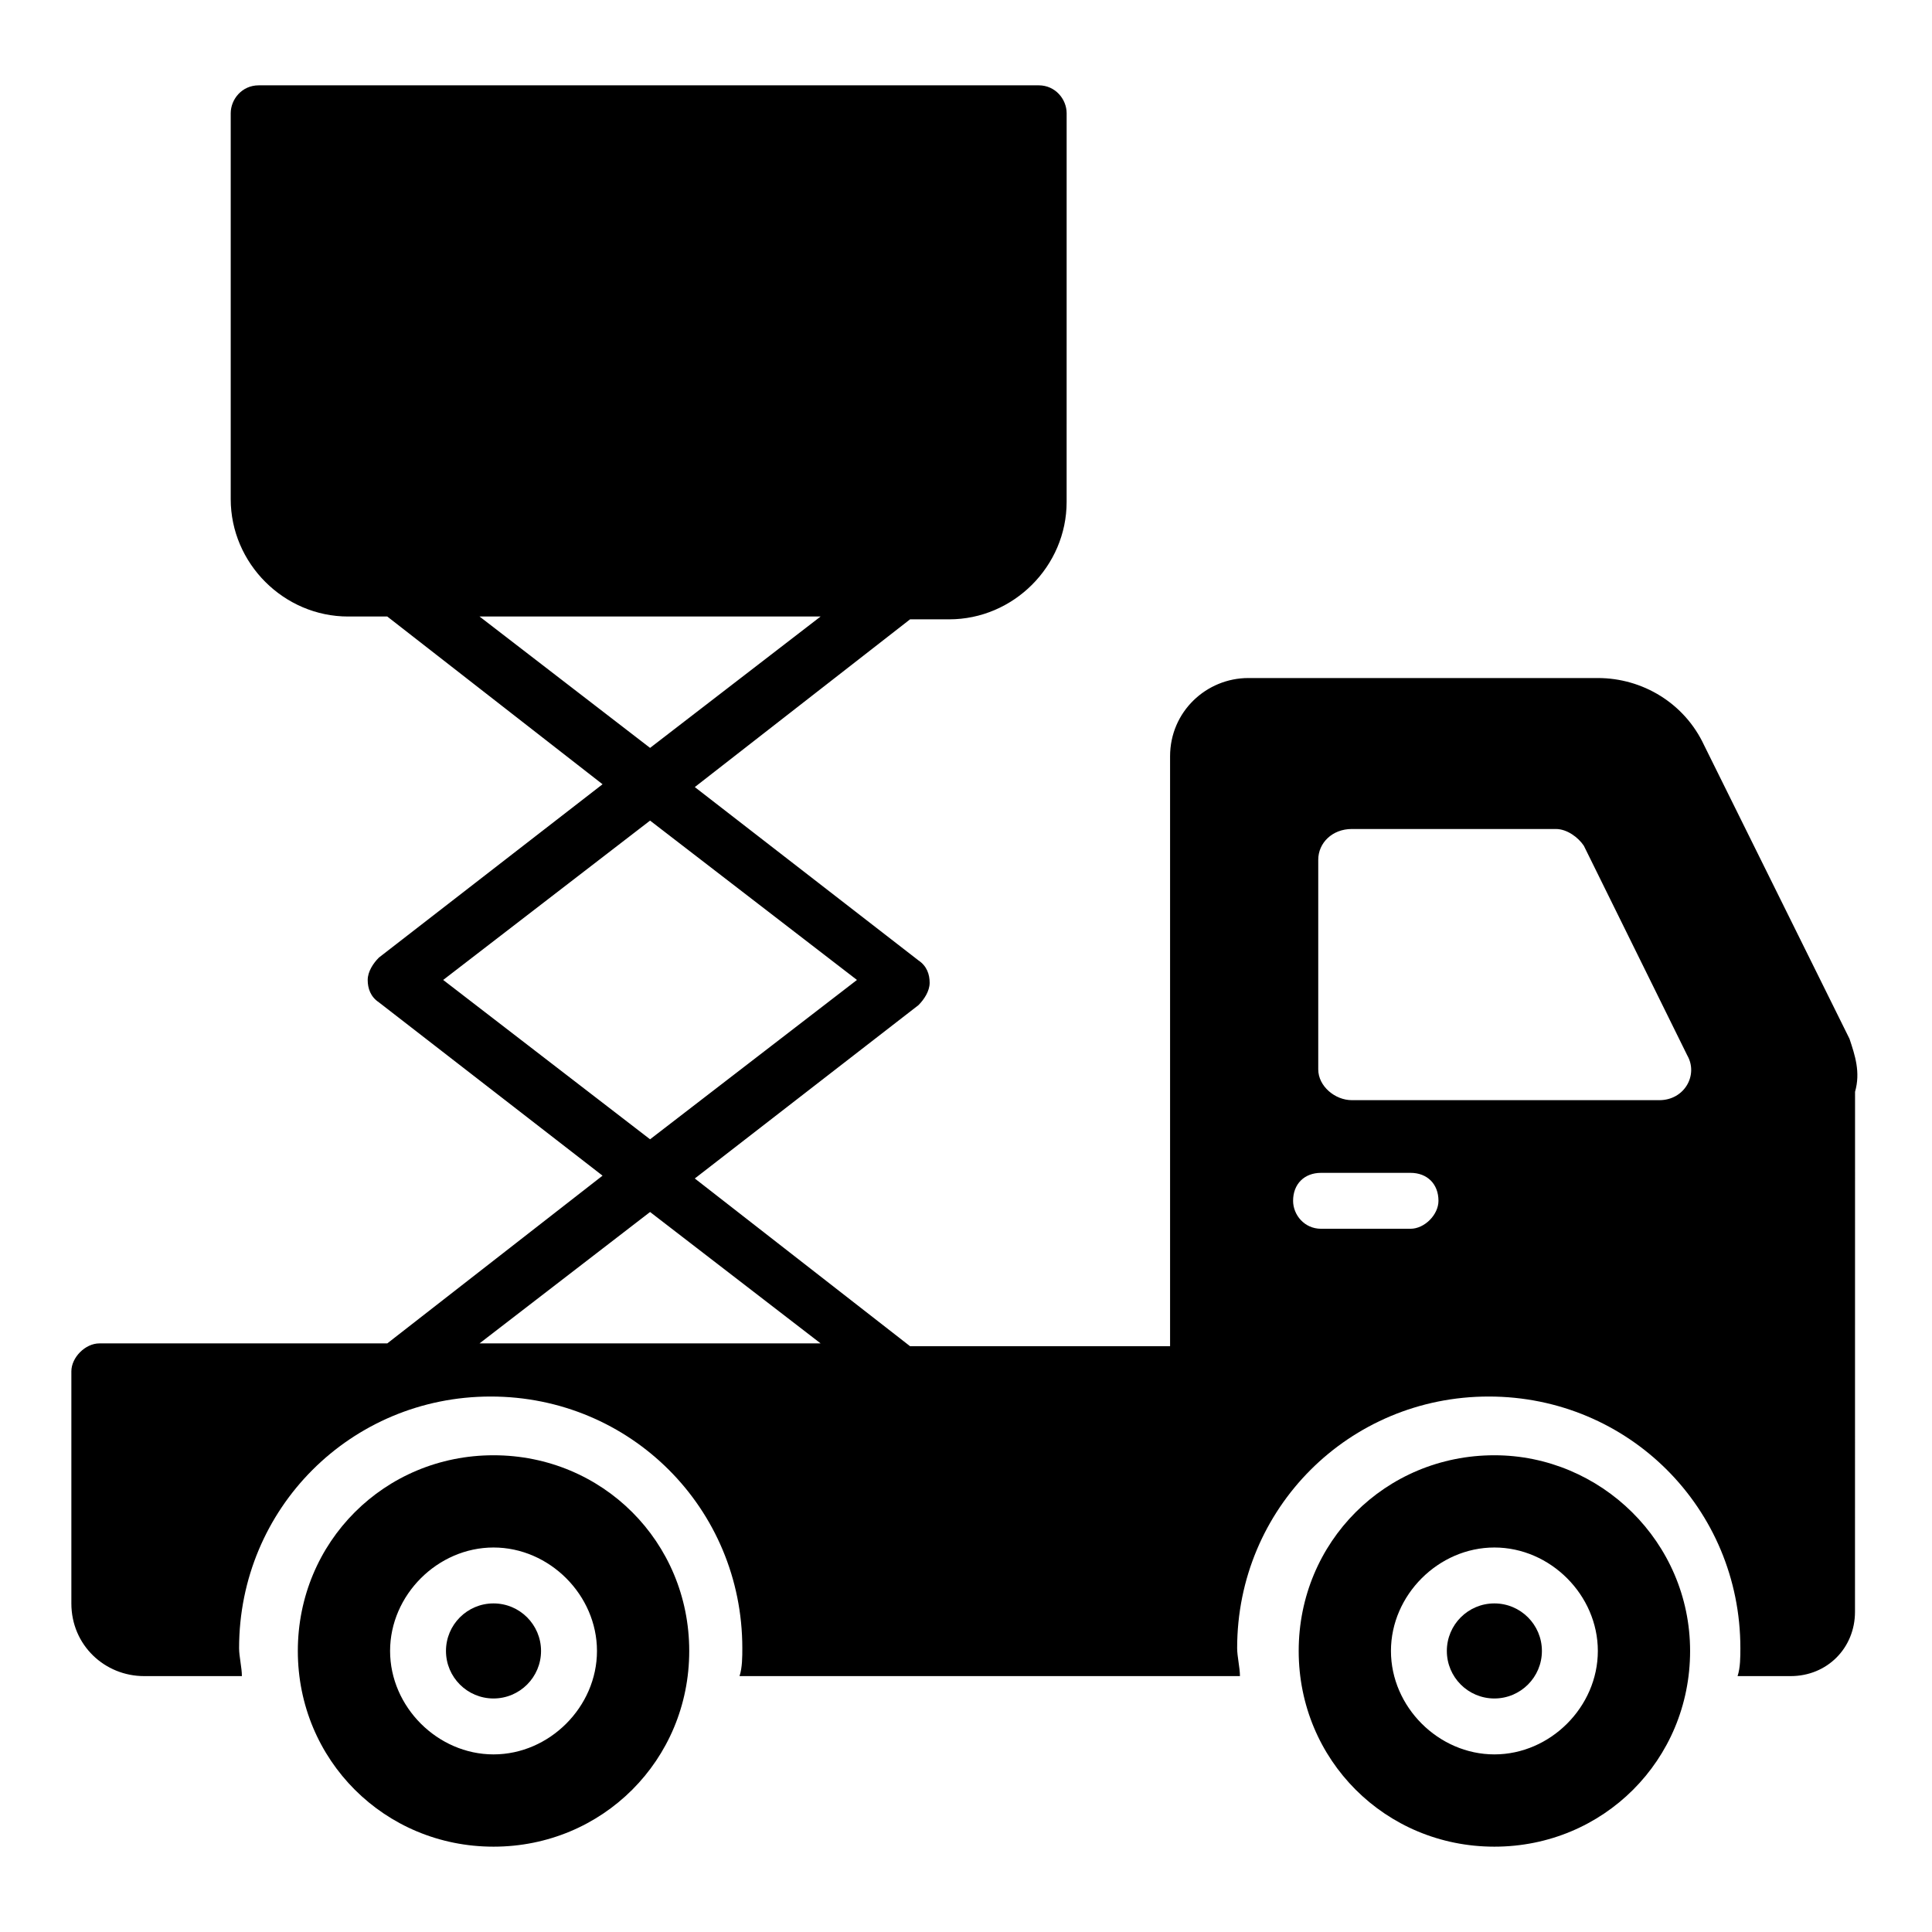
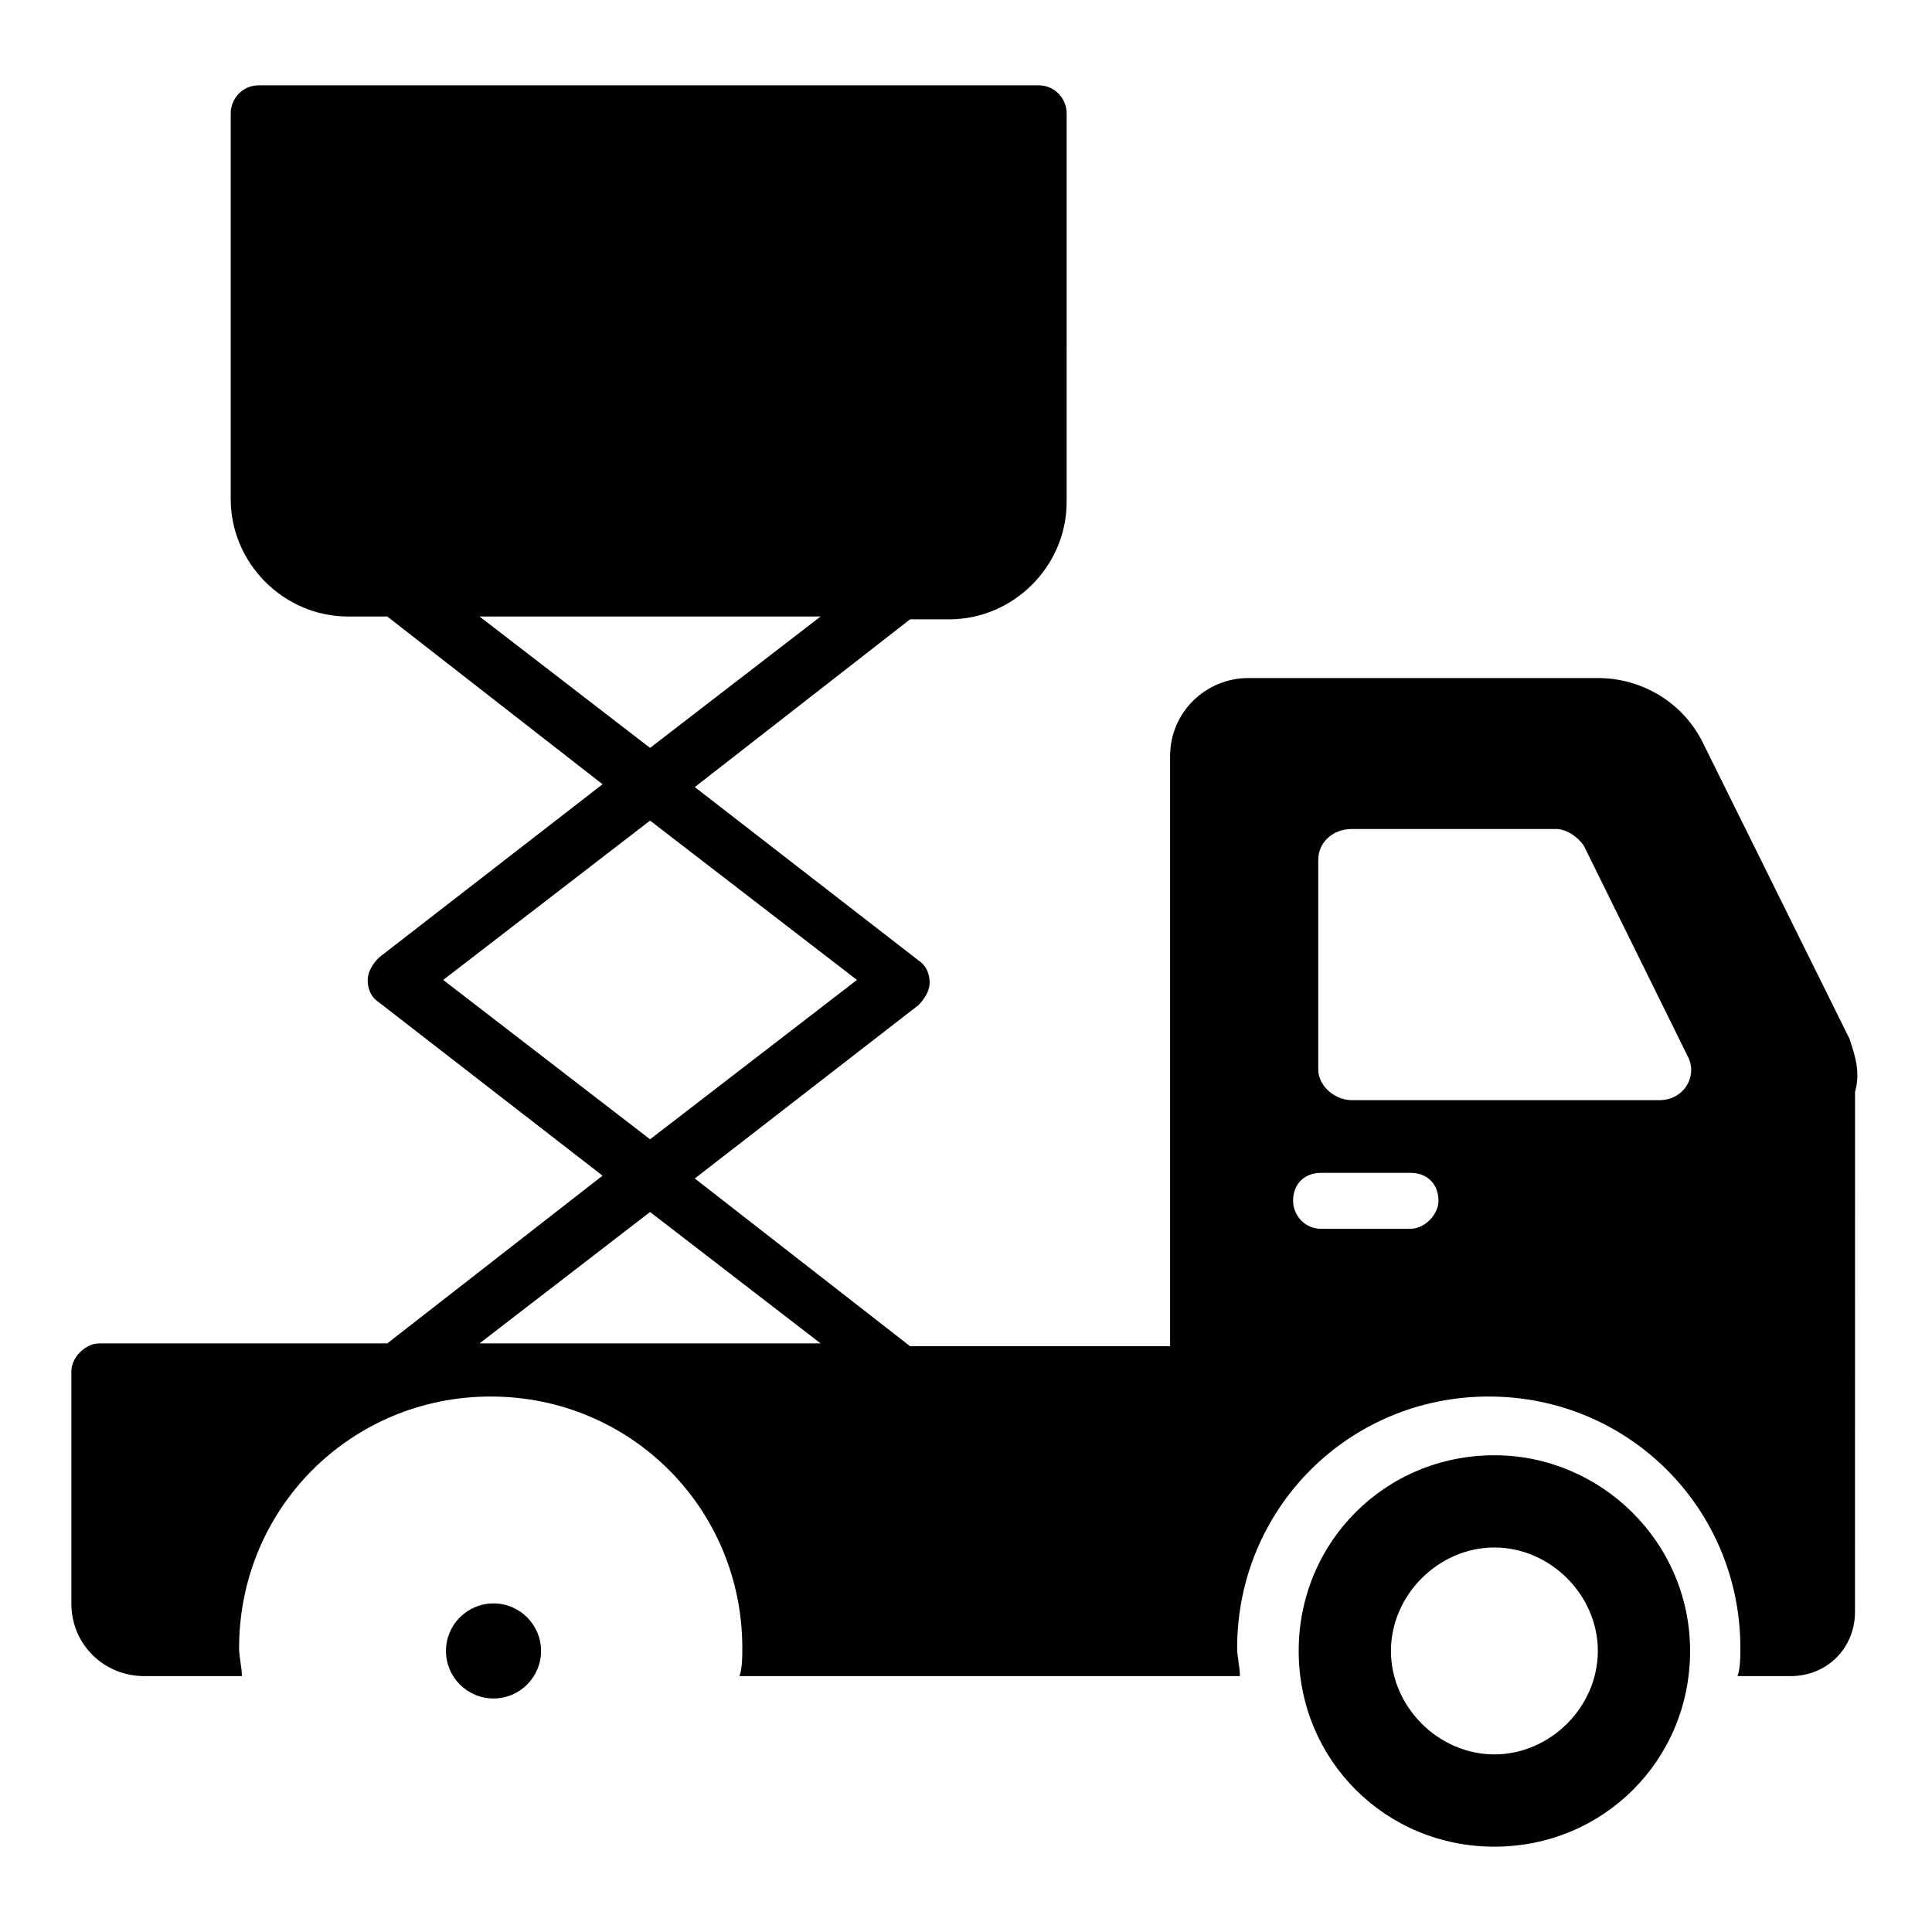
<svg xmlns="http://www.w3.org/2000/svg" fill="#000000" width="800px" height="800px" version="1.1" viewBox="144 144 512 512">
  <g>
-     <path d="m552.62 581.52c0 6.953-5.641 12.594-12.598 12.594-6.957 0-12.594-5.641-12.594-12.594 0-6.957 5.637-12.598 12.594-12.598 6.957 0 12.598 5.641 12.598 12.598" />
    <path d="m540.03 529.66c-28.895 0-51.863 22.969-51.863 51.863s22.969 51.863 51.863 51.863c28.895 0 51.863-22.969 51.863-51.863s-23.707-51.863-51.863-51.863zm0 79.273c-14.816 0-27.414-12.594-27.414-27.414 0-14.816 12.594-27.414 27.414-27.414 14.816 0 27.414 12.594 27.414 27.414s-12.594 27.414-27.414 27.414z" />
-     <path d="m274.79 529.66c-28.895 0-51.863 22.969-51.863 51.863s22.969 51.863 51.863 51.863c28.895 0 51.863-22.969 51.863-51.863s-22.965-51.863-51.863-51.863zm0 79.273c-14.816 0-27.414-12.594-27.414-27.414 0-14.816 12.594-27.414 27.414-27.414 14.816 0 27.414 12.594 27.414 27.414s-12.594 27.414-27.414 27.414z" />
    <path d="m287.38 581.52c0 6.953-5.641 12.594-12.598 12.594-6.953 0-12.594-5.641-12.594-12.594 0-6.957 5.641-12.598 12.594-12.598 6.957 0 12.598 5.641 12.598 12.598" />
    <path d="m634.12 419.26-38.527-77.793c-5.188-11.113-16.301-17.781-28.152-17.781h-92.613c-11.113 0-20.746 8.891-20.746 20.746v156.33h-68.902l-57.051-44.453 59.273-45.938c1.48-1.48 2.965-3.703 2.965-5.926 0-2.223-0.742-4.445-2.965-5.926l-59.273-45.938 57.051-44.453h10.371c17.039 0 31.117-14.078 31.117-31.117l0.004-102.99c0-3.703-2.965-7.41-7.41-7.41l-206.71 0.004c-4.445 0-7.41 3.703-7.41 7.41v102.24c0 17.039 14.078 31.117 31.117 31.117h10.371l57.051 44.453-59.273 45.938c-1.48 1.48-2.965 3.703-2.965 5.926s0.742 4.445 2.965 5.926l59.273 45.938-57.051 44.453h-76.309c-3.703 0-7.41 3.703-7.41 7.41v61.496c0 11.113 8.891 19.262 19.262 19.262h25.93c0-2.223-0.742-5.188-0.742-7.41 0-37.043 29.637-66.68 66.68-66.68 37.043 0 66.68 29.637 66.68 66.68 0 2.223 0 5.188-0.742 7.41h132.62c0-2.223-0.742-5.188-0.742-7.41 0-37.043 29.637-66.68 66.68-66.68 37.043 0 66.68 29.637 66.68 66.68 0 2.223 0 5.188-0.742 7.41h14.078c9.633 0 17.039-7.41 17.039-17.039l0.016-137.81c1.48-5.188 0-9.633-1.484-14.078zm-363.04-111.88h90.391l-45.195 34.82zm-9.633 96.316 54.828-42.23 54.828 42.23-54.828 42.23zm9.633 96.316 45.195-34.82 45.195 34.82zm246.72-30.375h-23.707c-4.445 0-7.41-3.703-7.41-7.41 0-4.445 2.965-7.41 7.41-7.41h23.707c4.445 0 7.41 2.965 7.41 7.41 0 3.703-3.707 7.41-7.41 7.41zm65.941-34.082h-81.5c-4.445 0-8.891-3.703-8.891-8.148v-55.566c0-4.445 3.703-8.148 8.891-8.148h54.086c2.965 0 5.926 2.223 7.41 4.445l27.414 55.566c2.961 5.184-0.742 11.852-7.41 11.852z" />
  </g>
</svg>